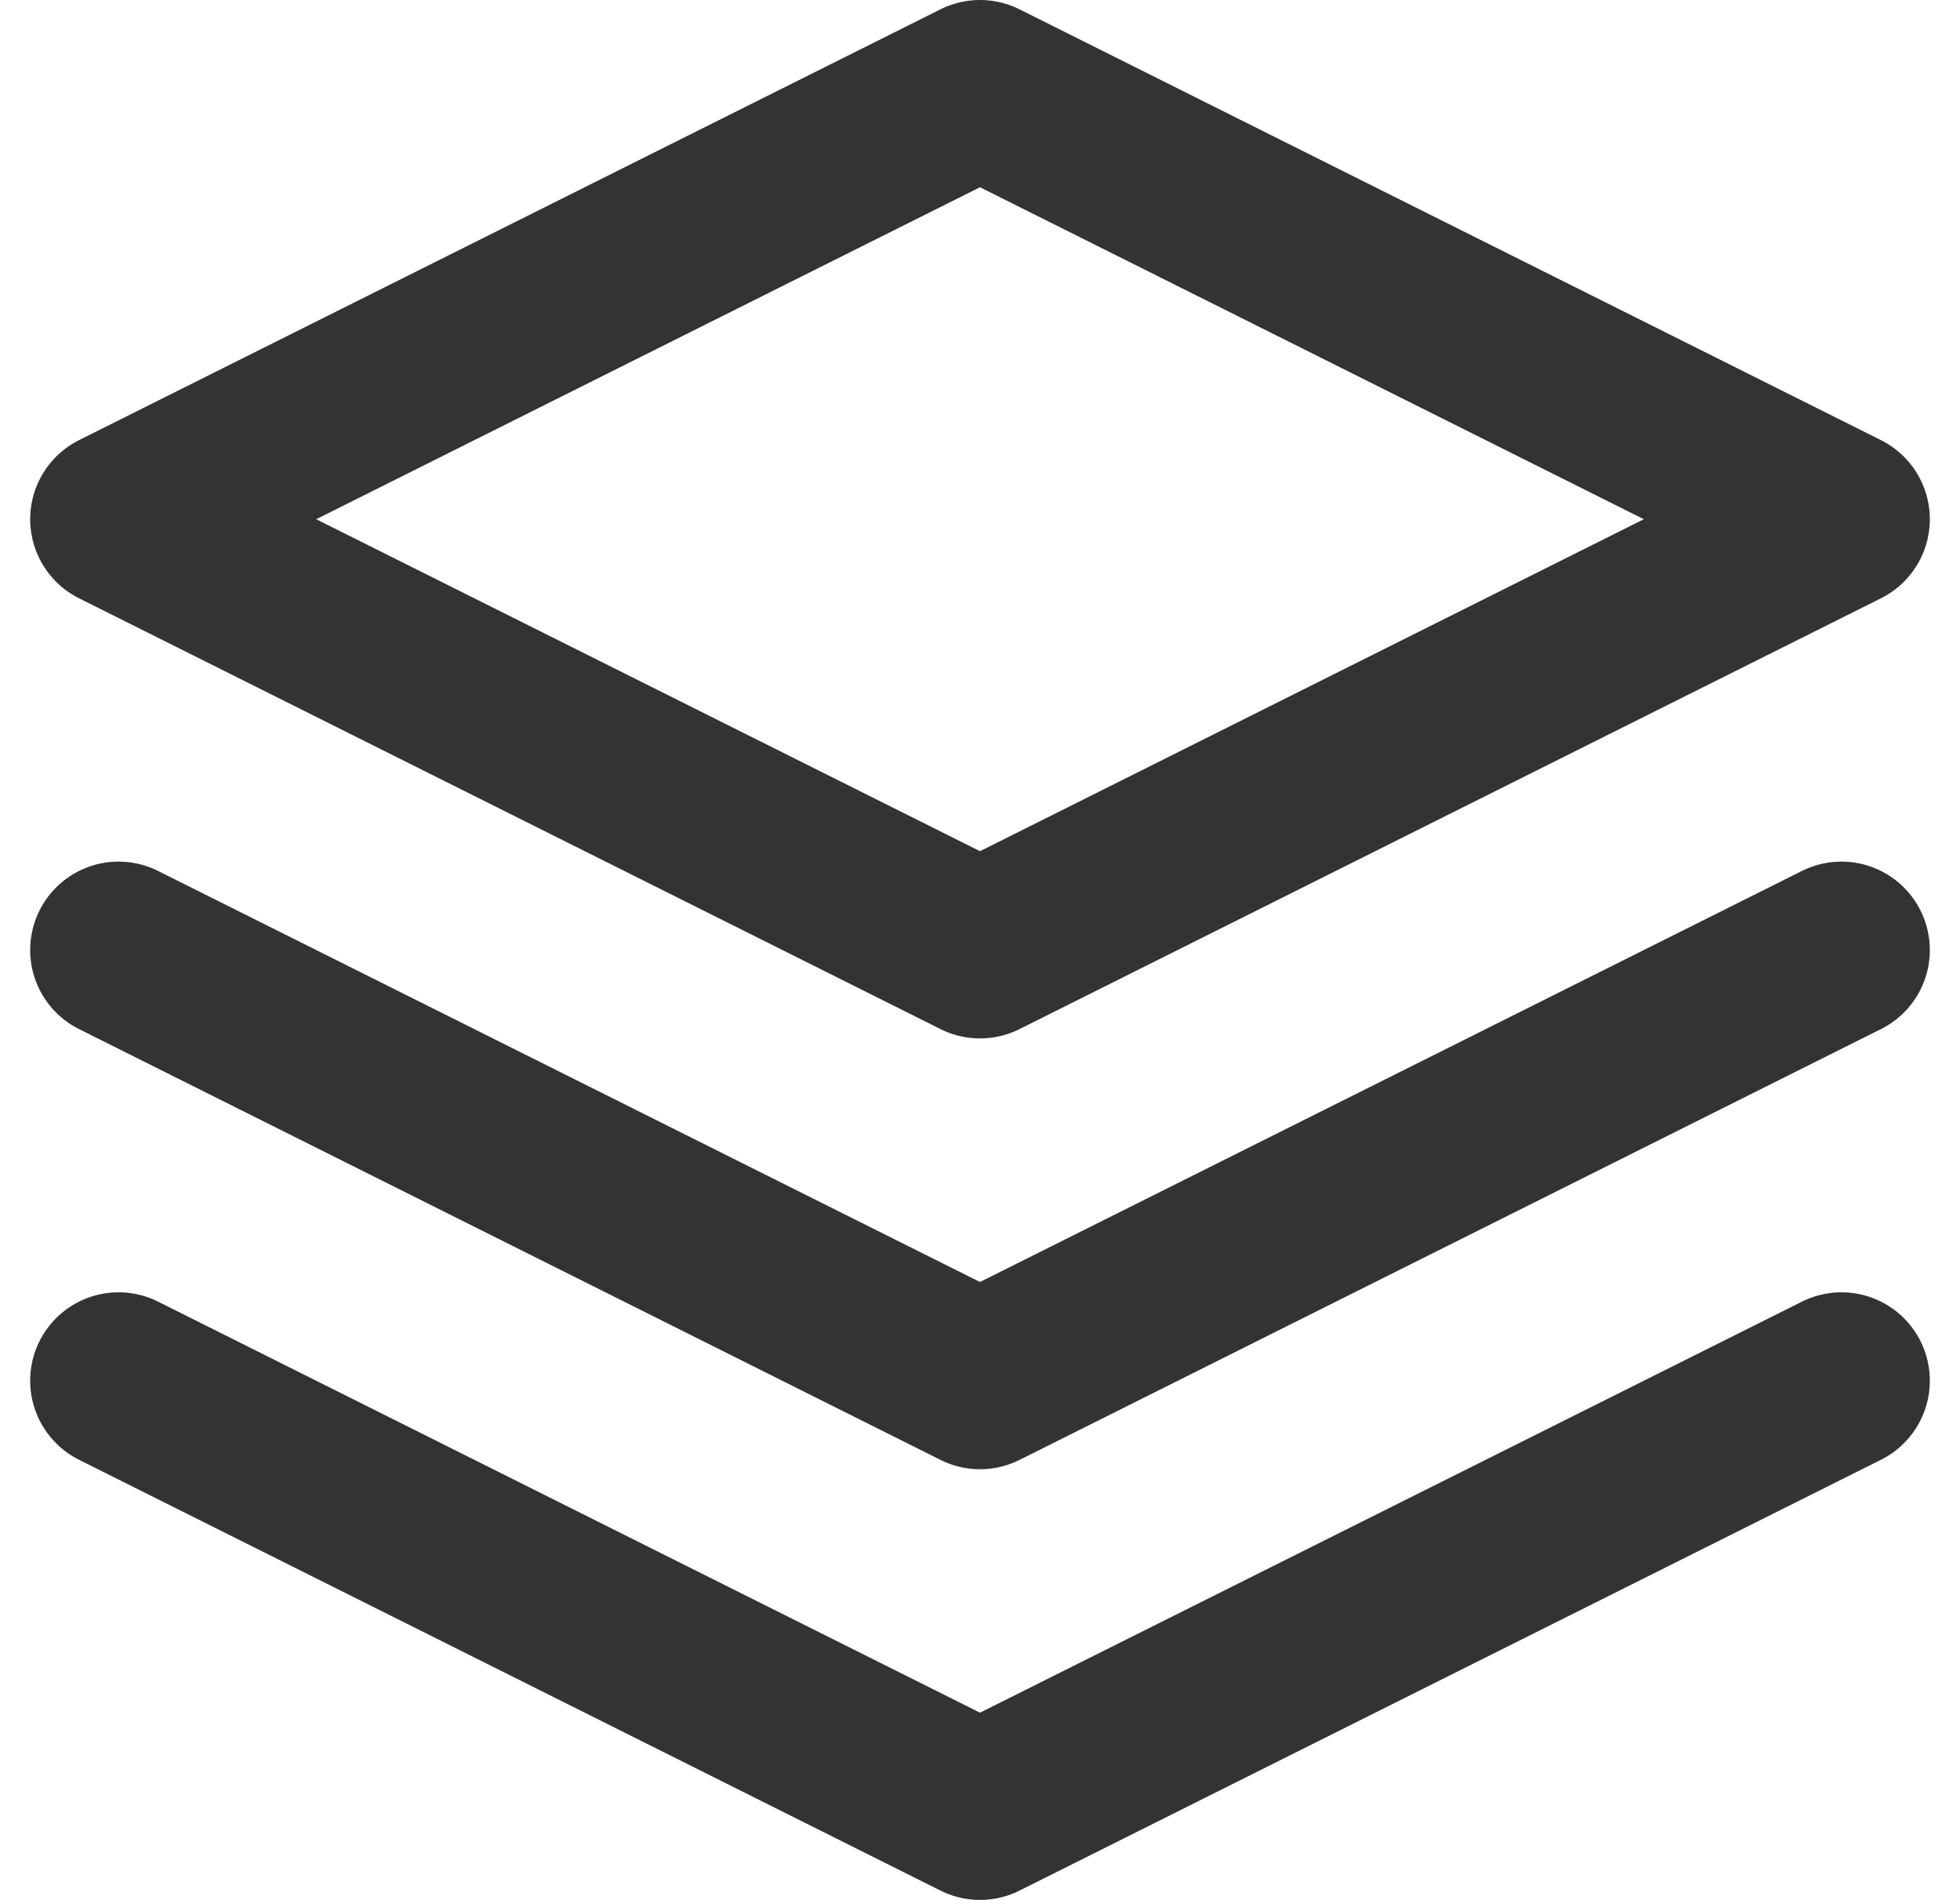
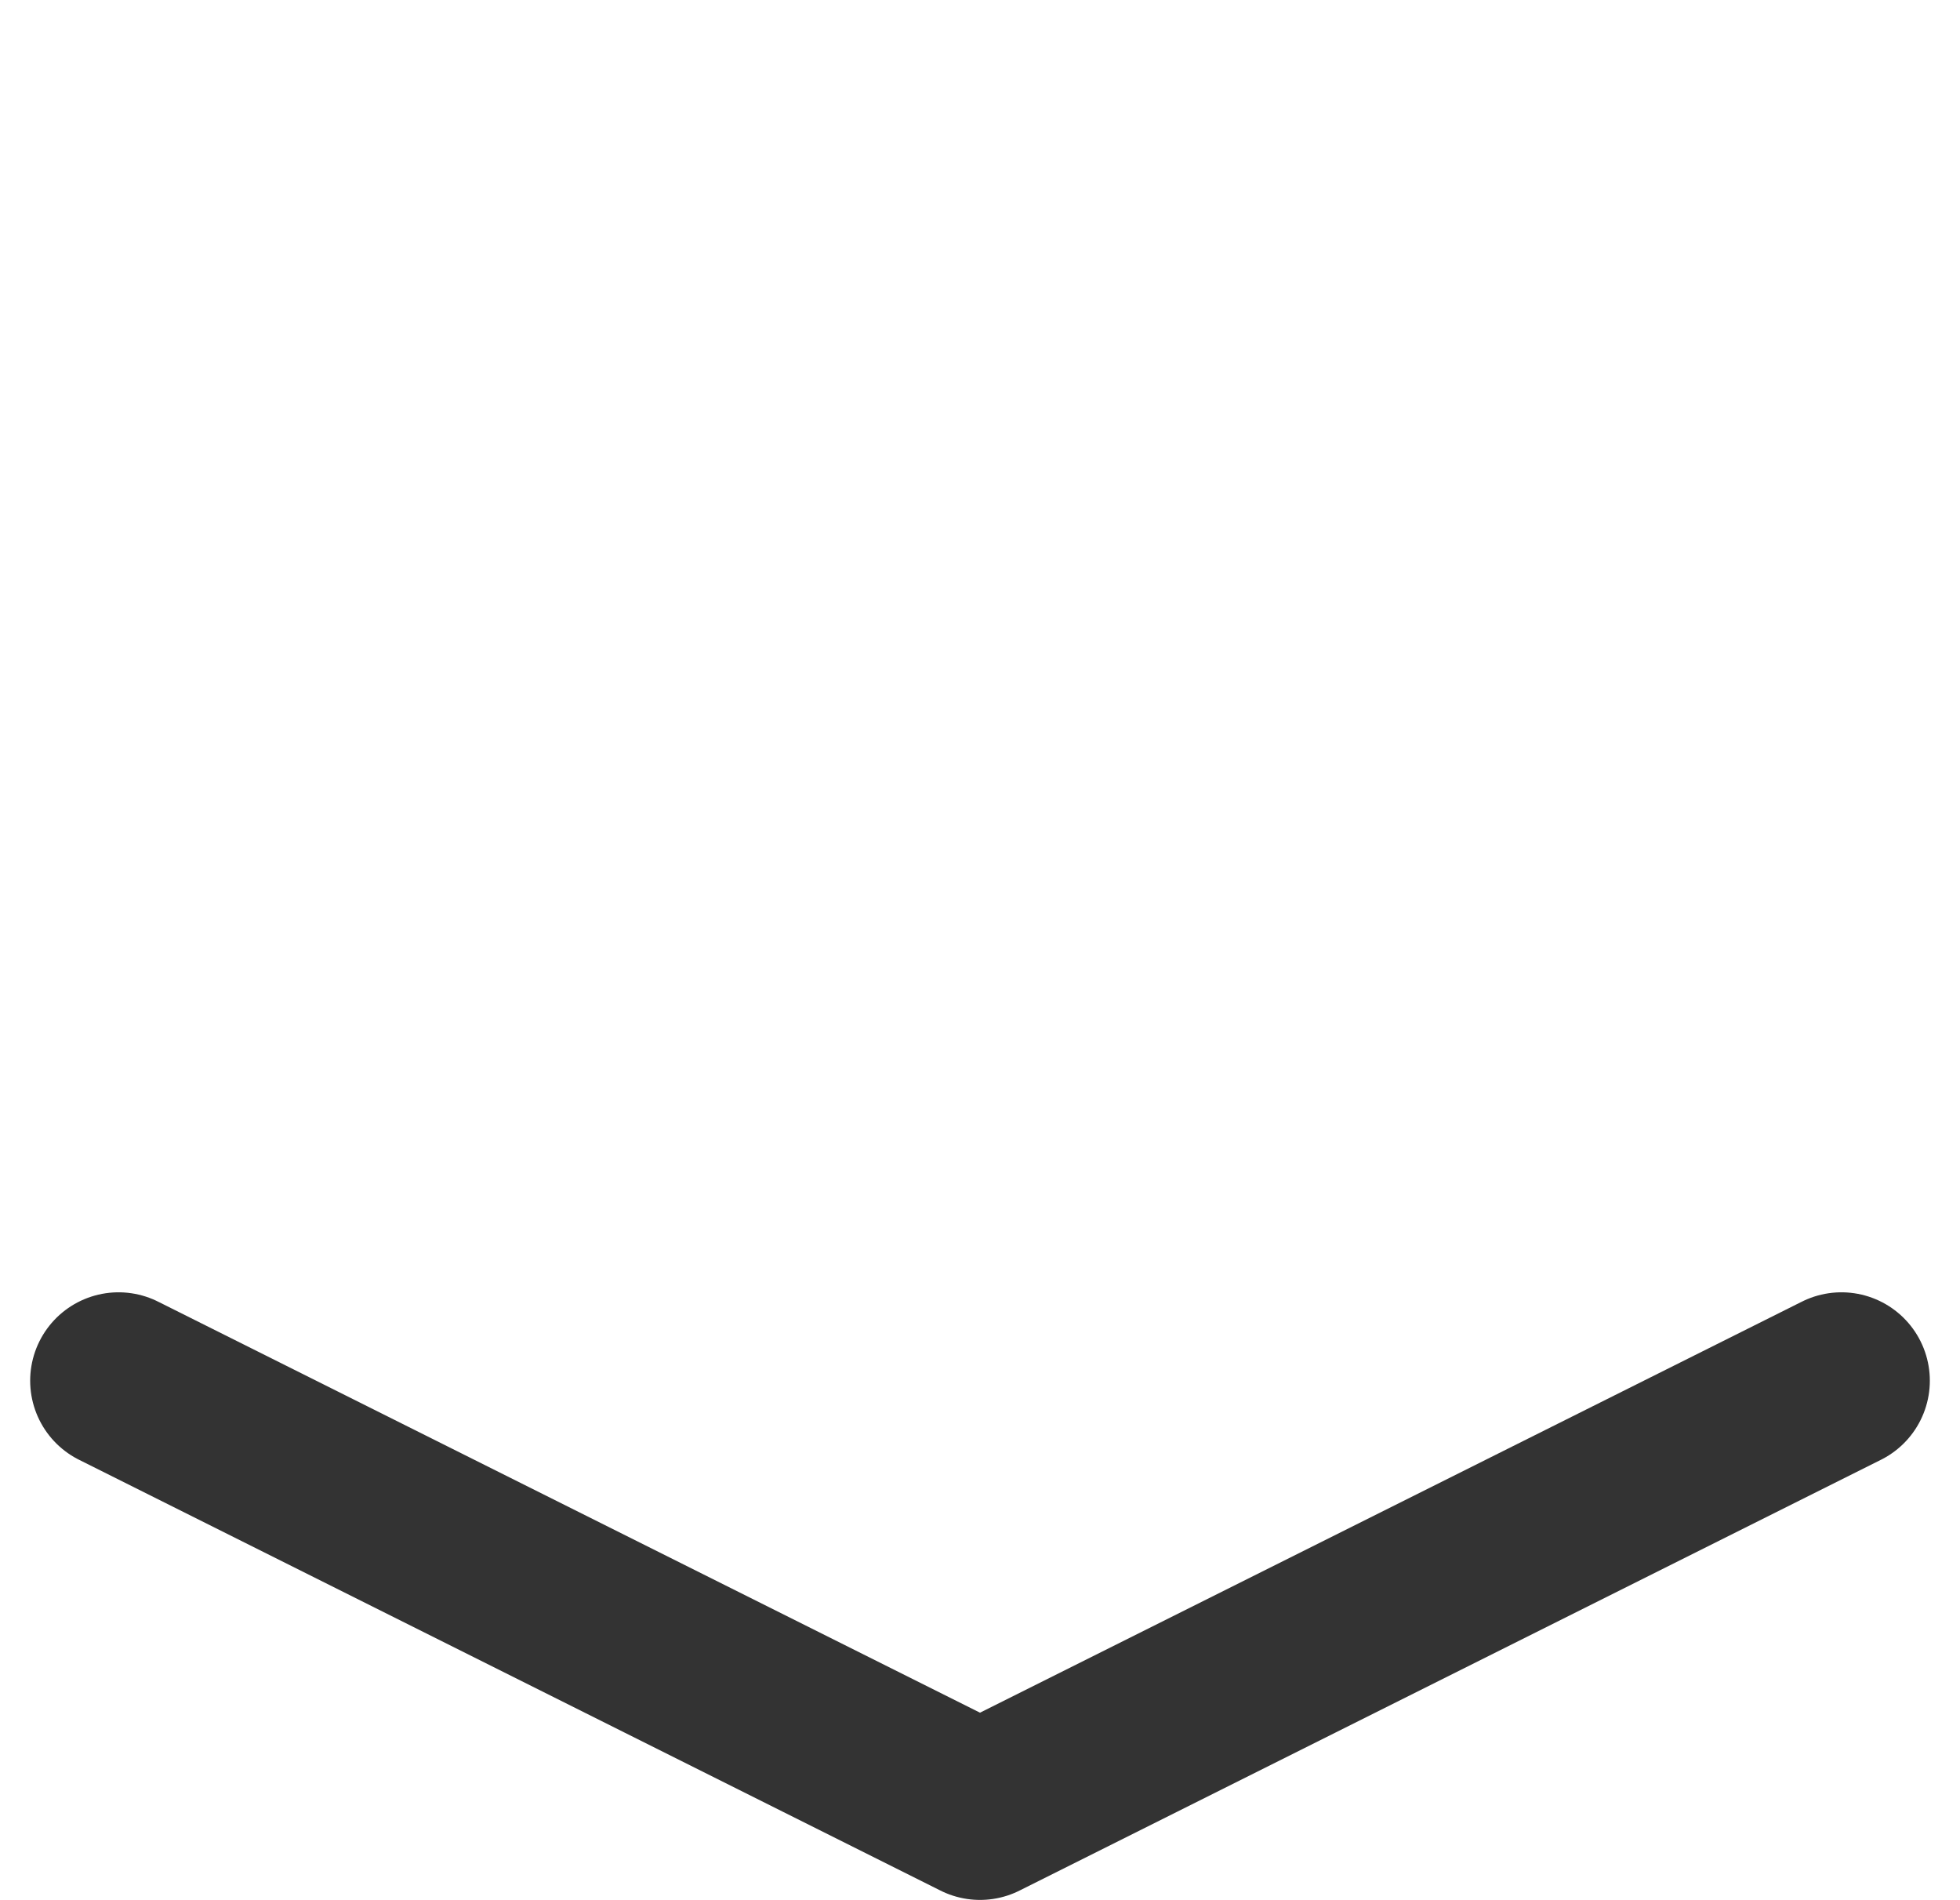
<svg xmlns="http://www.w3.org/2000/svg" width="16.632" height="16.119" viewBox="0 0 16.632 16.119">
  <g id="layers_1_" transform="translate(1.006 0.75)">
-     <path id="Shape_789_" d="M1422.41-350.4l-7.31,3.655,7.31,3.655,7.31-3.655Z" transform="translate(-1415.1 350.4)" fill="none" stroke="#333" stroke-linecap="round" stroke-linejoin="round" stroke-width="1.5" />
+     <path id="Shape_789_" d="M1422.41-350.4Z" transform="translate(-1415.1 350.4)" fill="none" stroke="#333" stroke-linecap="round" stroke-linejoin="round" stroke-width="1.5" />
    <path id="Shape_788_" d="M1415.1-335.4l7.31,3.655,7.31-3.655" transform="translate(-1415.1 346.364)" fill="none" stroke="#333" stroke-linecap="round" stroke-linejoin="round" stroke-width="1.5" />
-     <path id="Shape_787_" d="M1415.1-340.4l7.31,3.655,7.31-3.655" transform="translate(-1415.1 347.71)" fill="none" stroke="#333" stroke-linecap="round" stroke-linejoin="round" stroke-width="1.5" />
  </g>
</svg>